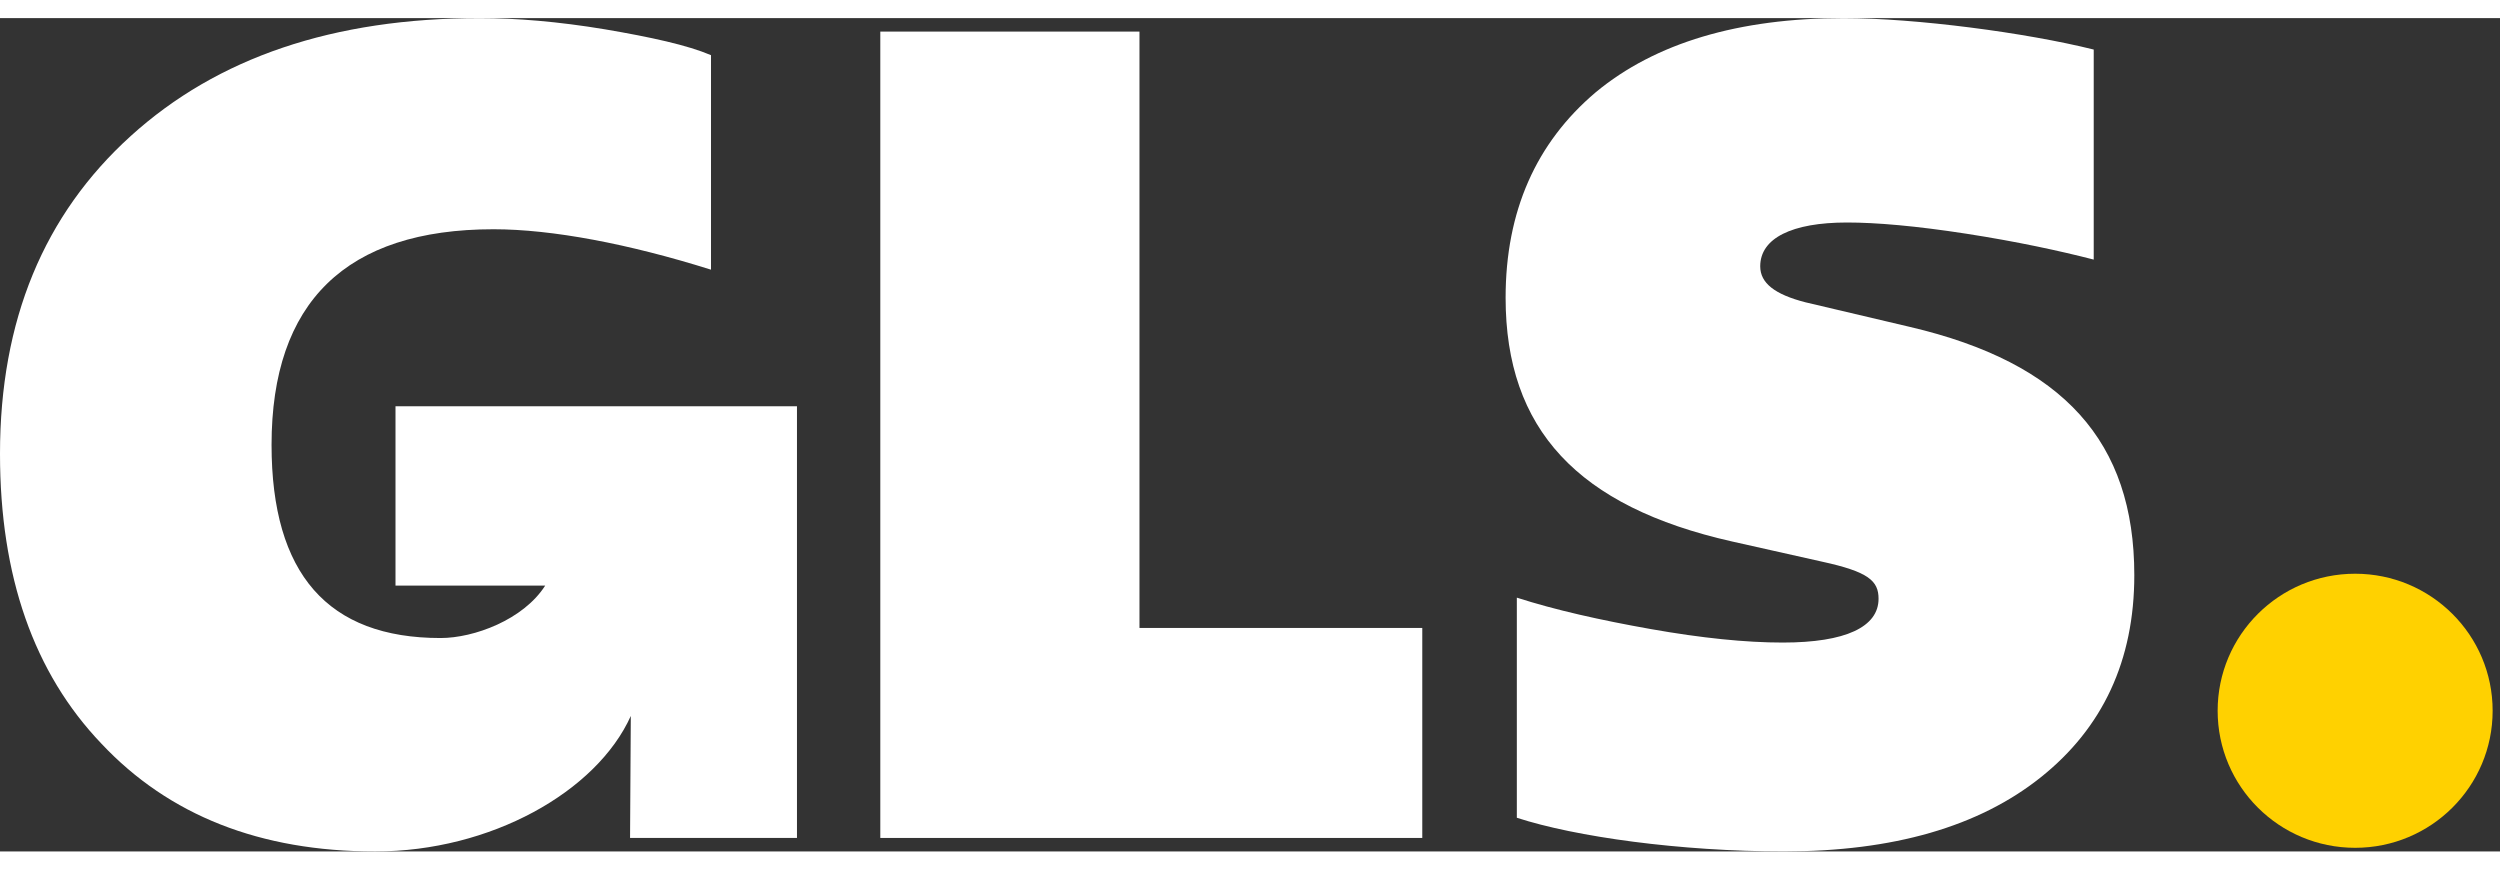
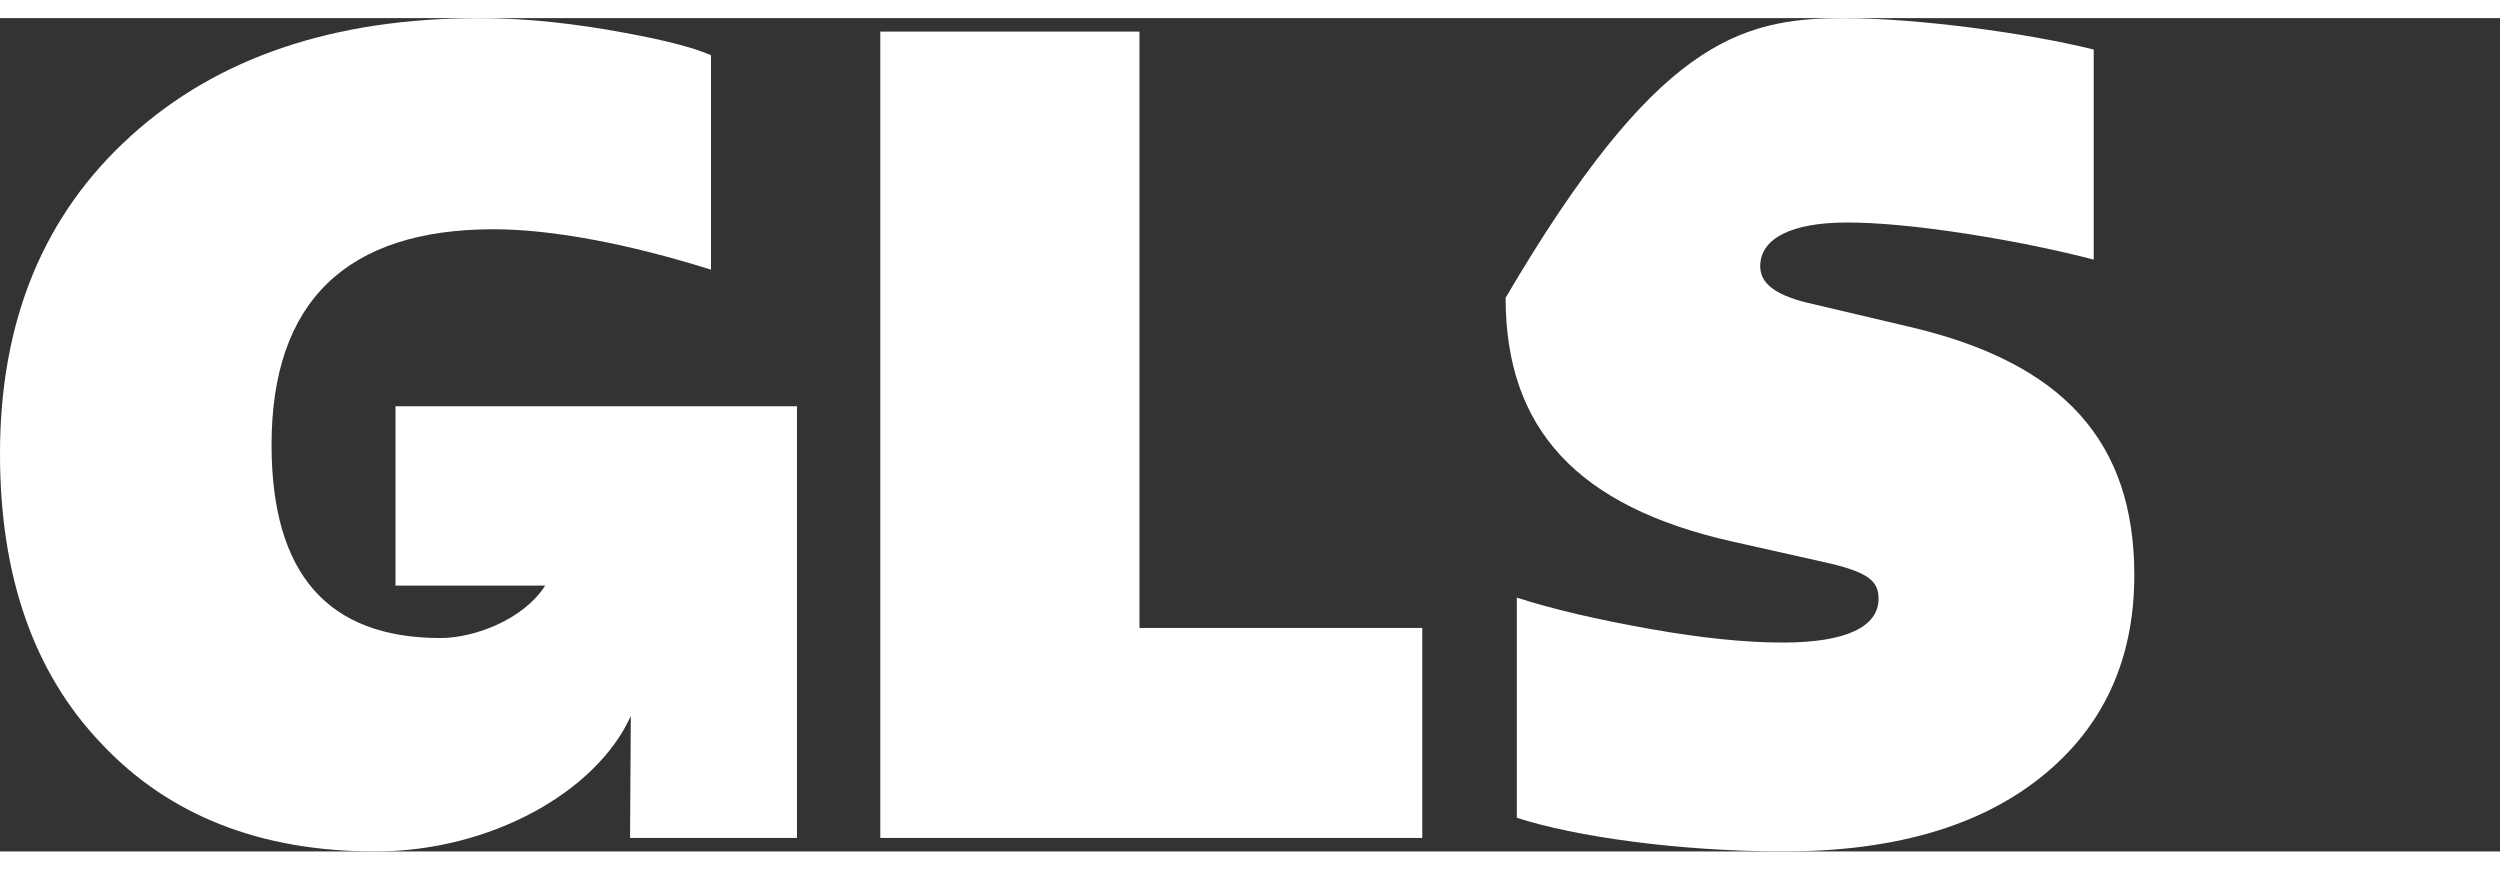
<svg xmlns="http://www.w3.org/2000/svg" width="69" height="24" viewBox="0 0 90 30" fill="none">
  <rect x="0" y="0" width="90" height="30" fill="#333333" stroke="none" />
-   <path d="M84.785 29.869C87.519 29.869 89.735 27.66 89.735 24.935C89.735 22.21 87.519 20.002 84.785 20.002C82.051 20.002 79.835 22.21 79.835 24.935C79.835 27.66 82.051 29.869 84.785 29.869Z" fill="#FFD100" />
  <path d="M14.238 13.974V20.43H19.627C18.839 21.661 17.064 22.317 15.861 22.317C11.805 22.317 9.776 20.013 9.776 15.363C9.776 10.228 12.453 7.601 17.767 7.601C19.876 7.601 22.635 8.126 25.596 9.056V1.334C24.743 0.971 23.446 0.688 21.783 0.404C20.079 0.121 18.578 0 17.279 0C12.006 0 7.828 1.415 4.706 4.245C1.582 7.075 0 10.876 0 15.687C0 20.094 1.217 23.571 3.651 26.119C6.084 28.706 9.37 30 13.507 30C17.661 30 21.479 27.851 22.709 25.122L22.682 29.514H28.691V13.974H14.238Z" fill="white" />
  <path d="M31.691 29.514V0.485H41.021V21.954H51.202V29.514H31.691Z" fill="white" />
-   <path d="M54.606 28.787V20.863C55.985 21.307 57.608 21.671 59.433 21.995C61.259 22.318 62.841 22.48 64.18 22.48C66.451 22.48 67.628 21.914 67.628 20.903C67.628 20.257 67.263 19.932 65.6 19.569L62.354 18.841C56.797 17.588 54.202 14.799 54.202 10.068C54.202 6.954 55.297 4.488 57.447 2.669C59.594 0.889 62.597 0 66.369 0C68.965 0 72.941 0.525 75.374 1.132V8.693C74.116 8.37 72.616 8.046 70.791 7.762C68.966 7.48 67.546 7.358 66.492 7.358C64.504 7.358 63.368 7.924 63.368 8.935C63.368 9.541 63.895 9.946 64.99 10.229L68.763 11.118C74.279 12.412 76.835 15.242 76.835 20.053C76.835 23.127 75.698 25.552 73.468 27.331C71.237 29.11 68.154 29.999 64.219 29.999C60.487 29.999 56.715 29.474 54.606 28.787Z" fill="white" />
+   <path d="M54.606 28.787V20.863C55.985 21.307 57.608 21.671 59.433 21.995C61.259 22.318 62.841 22.48 64.18 22.48C66.451 22.48 67.628 21.914 67.628 20.903C67.628 20.257 67.263 19.932 65.6 19.569L62.354 18.841C56.797 17.588 54.202 14.799 54.202 10.068C59.594 0.889 62.597 0 66.369 0C68.965 0 72.941 0.525 75.374 1.132V8.693C74.116 8.37 72.616 8.046 70.791 7.762C68.966 7.48 67.546 7.358 66.492 7.358C64.504 7.358 63.368 7.924 63.368 8.935C63.368 9.541 63.895 9.946 64.99 10.229L68.763 11.118C74.279 12.412 76.835 15.242 76.835 20.053C76.835 23.127 75.698 25.552 73.468 27.331C71.237 29.11 68.154 29.999 64.219 29.999C60.487 29.999 56.715 29.474 54.606 28.787Z" fill="white" />
</svg>